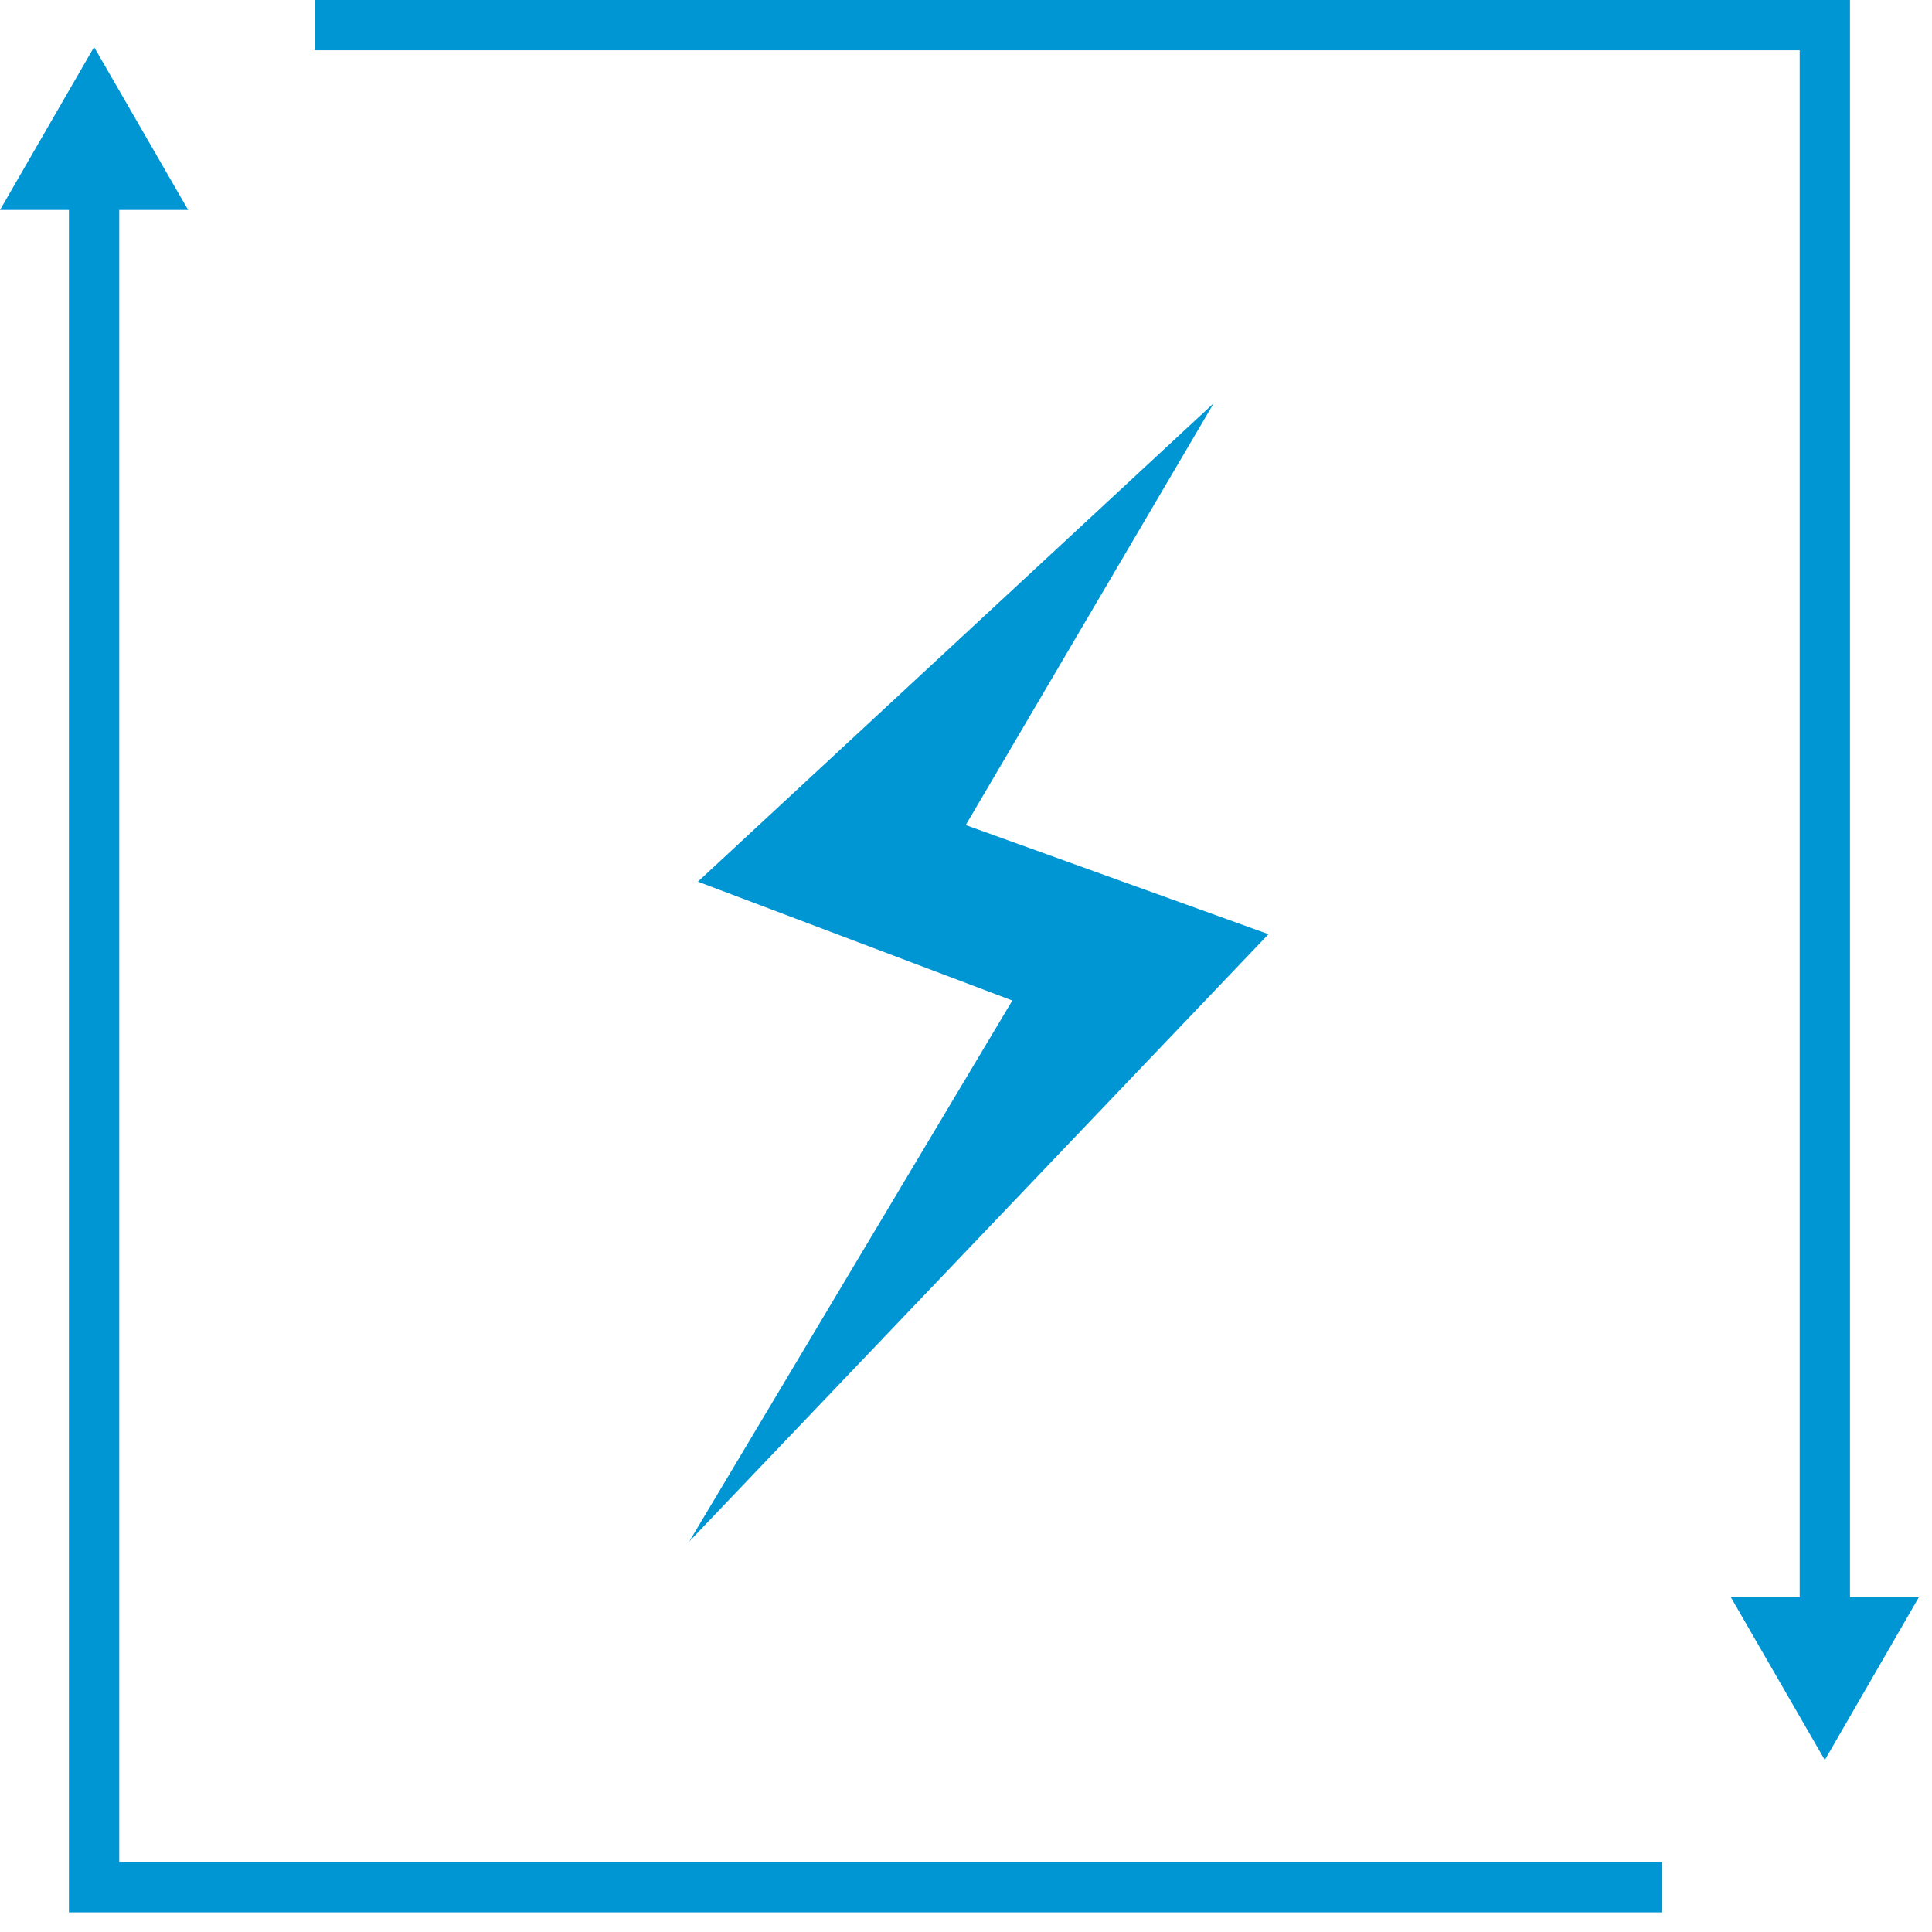
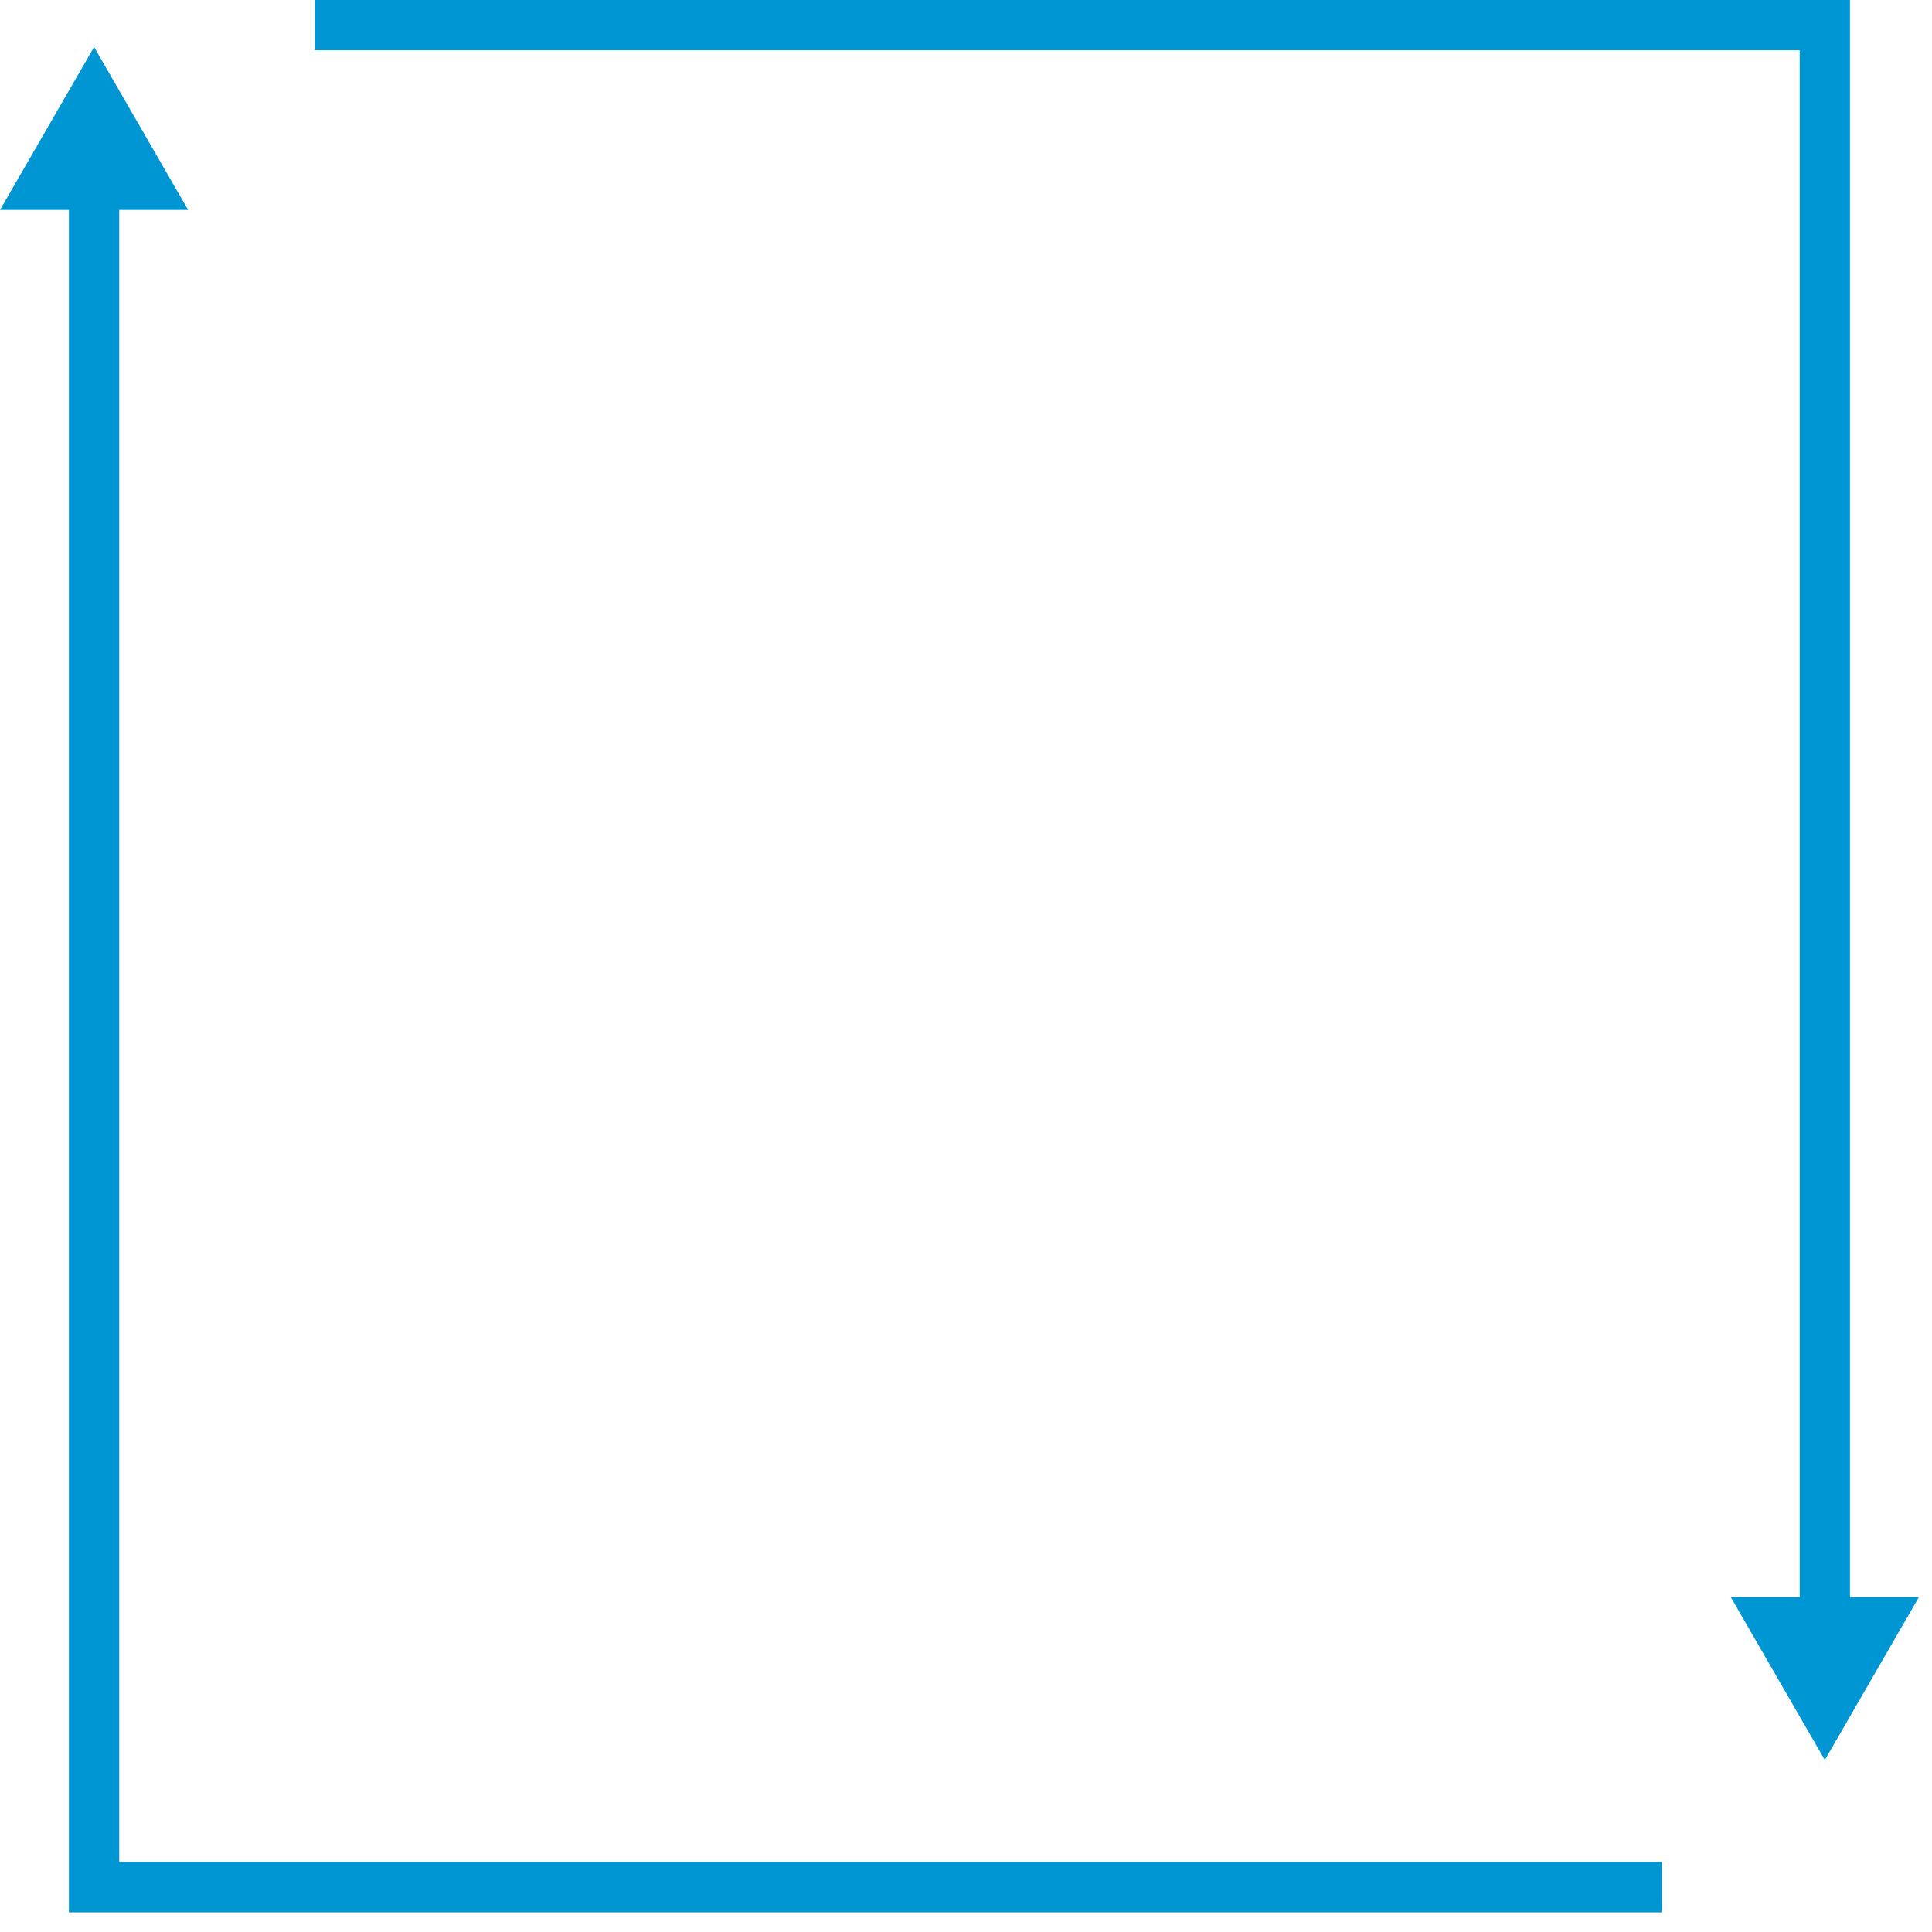
<svg xmlns="http://www.w3.org/2000/svg" width="66px" height="66px" viewBox="0 0 66 66" version="1.1">
  <title>Group 4</title>
  <desc>Created with Sketch.</desc>
  <g id="Designs" stroke="none" stroke-width="1" fill="none" fill-rule="evenodd">
    <g id="Home-Page-Velloro-Rd2" transform="translate(-366, -554)" fill="#0095D3">
      <g id="Group-4" transform="translate(366, 554)">
        <polygon id="Fill-1" points="10.755 -0 10.755 1.718 61.48 1.718 61.48 54.56 59.126 54.56 62.339 60.126 65.553 54.56 63.198 54.56 63.198 -0" />
        <polygon id="Fill-2" points="0 7.172 2.354 7.172 2.354 65.329 56.773 65.329 56.773 63.61 4.073 63.61 4.073 7.172 6.427 7.172 3.214 1.606" />
-         <polygon id="Fill-3" points="41.464 13.773 23.841 30.119 34.583 34.179 23.547 52.658 43.334 31.913 32.991 28.186" />
      </g>
    </g>
  </g>
</svg>